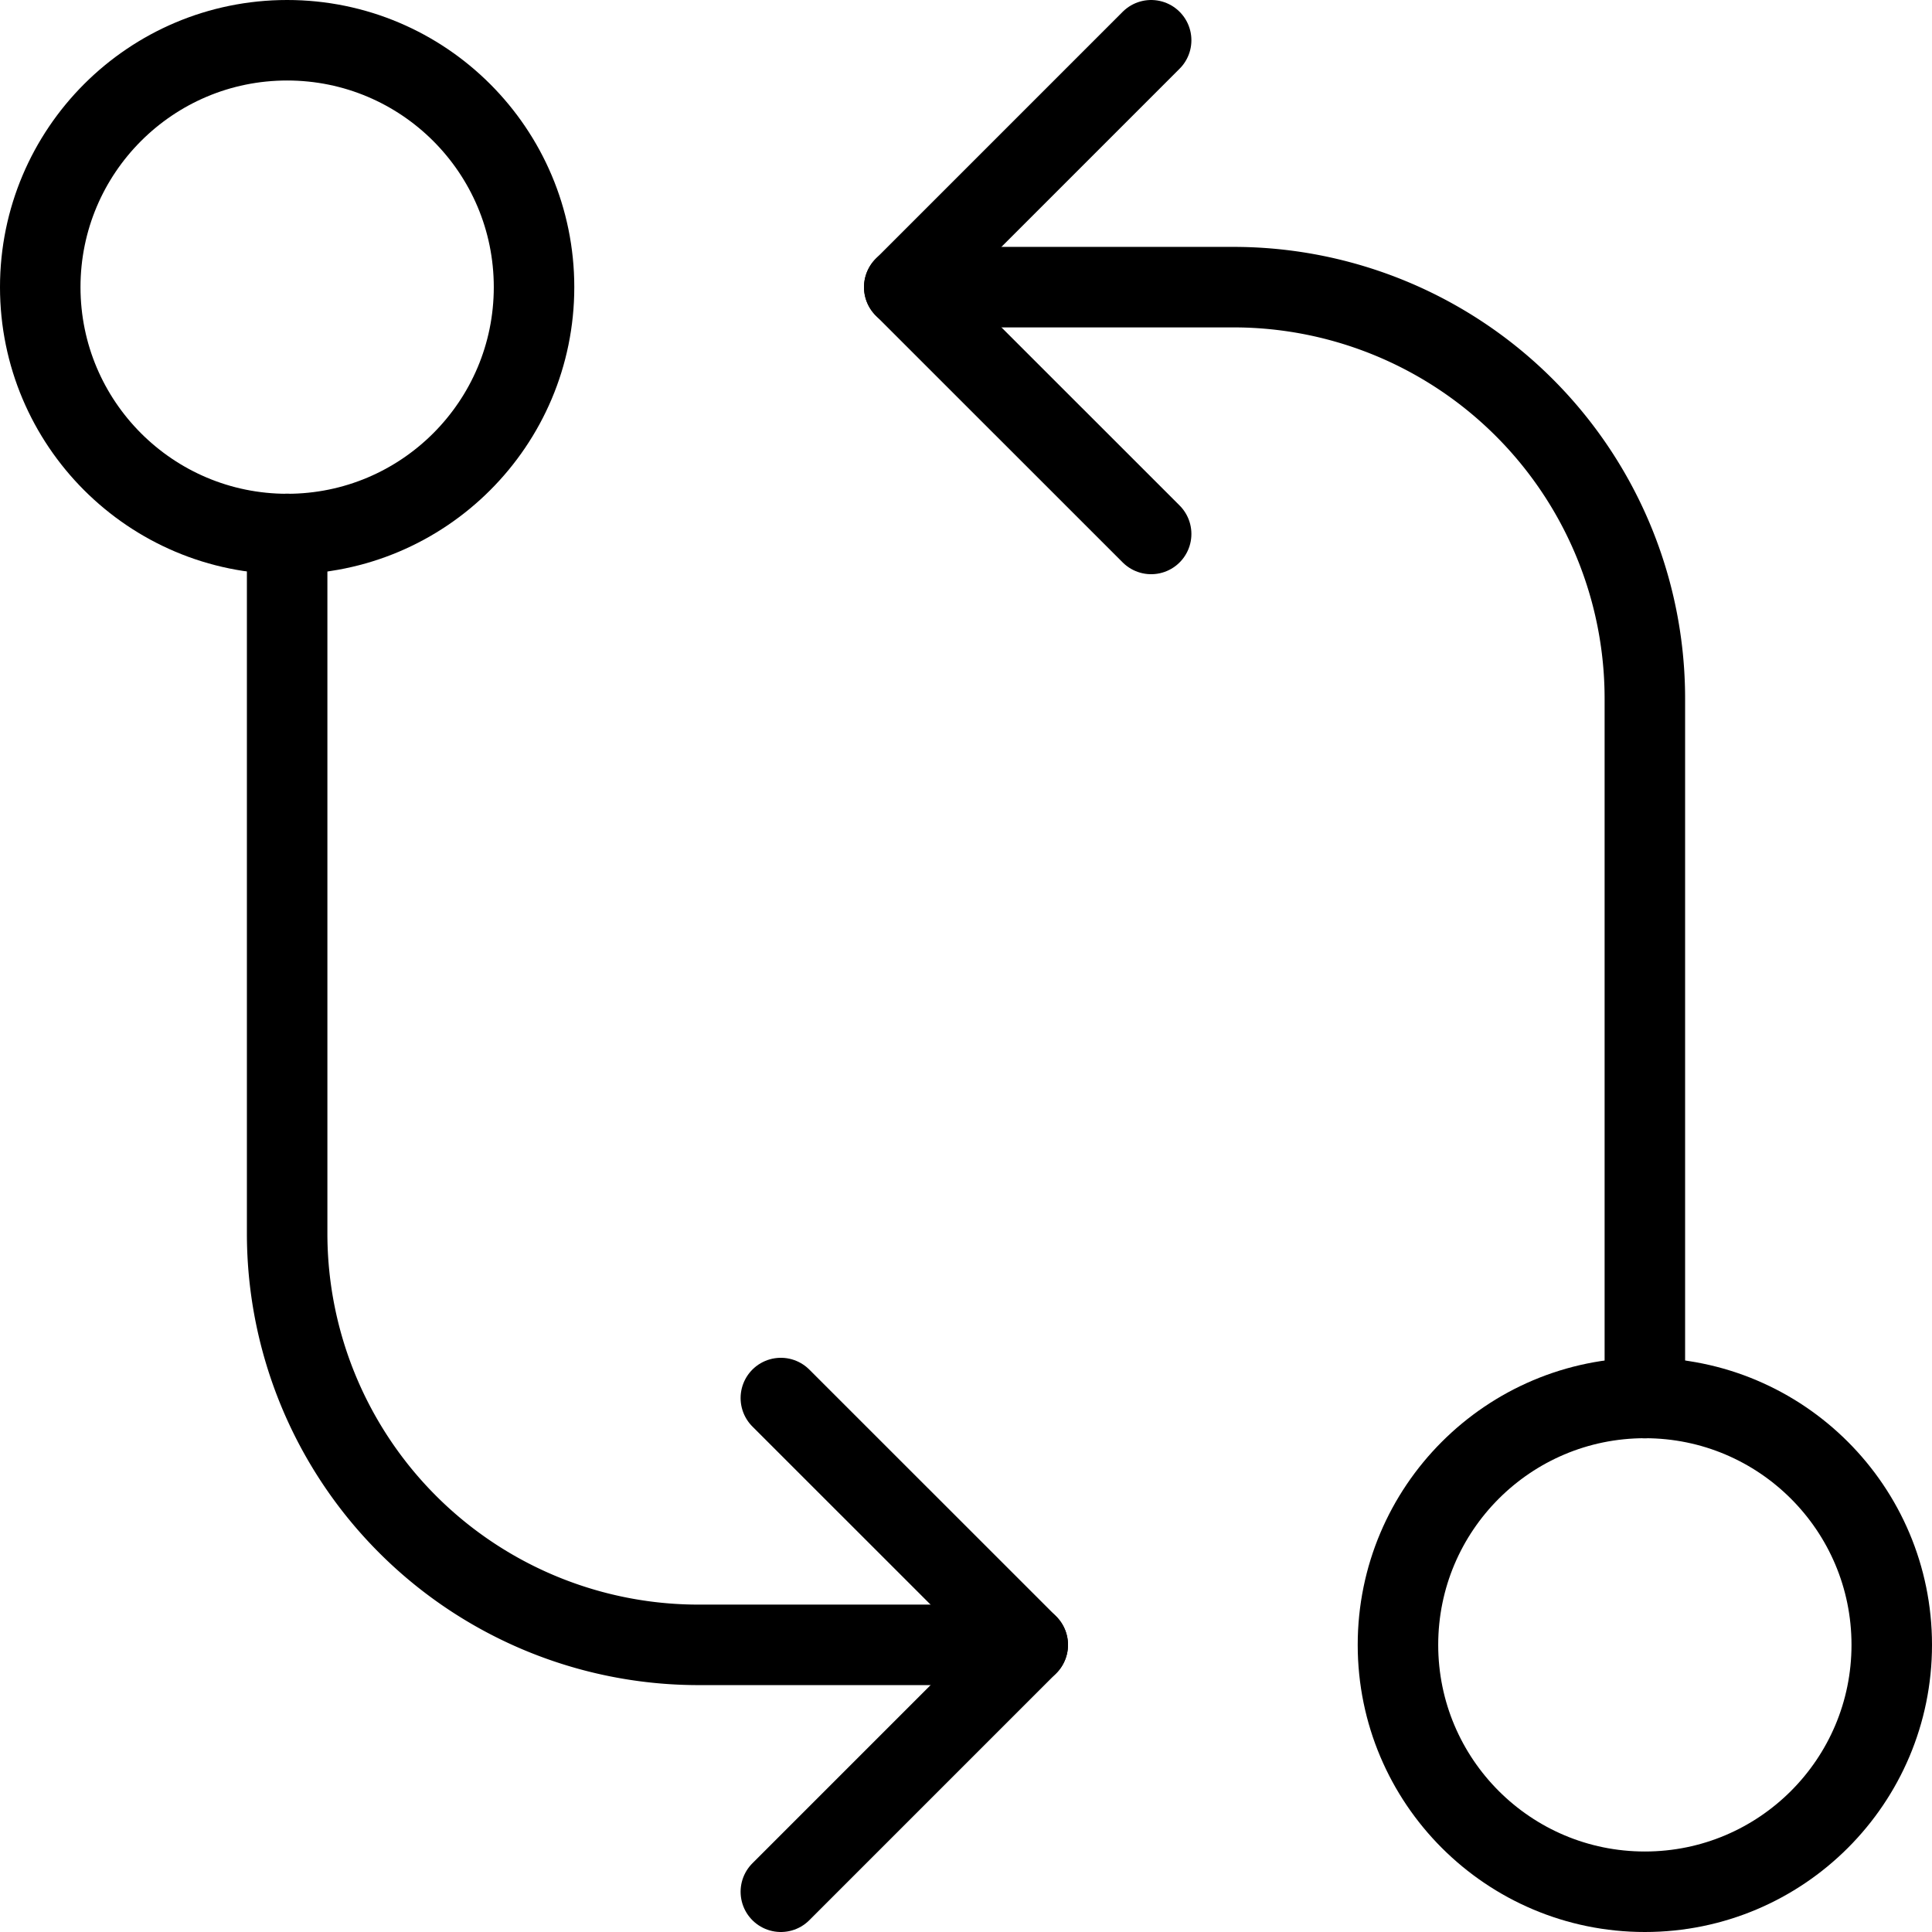
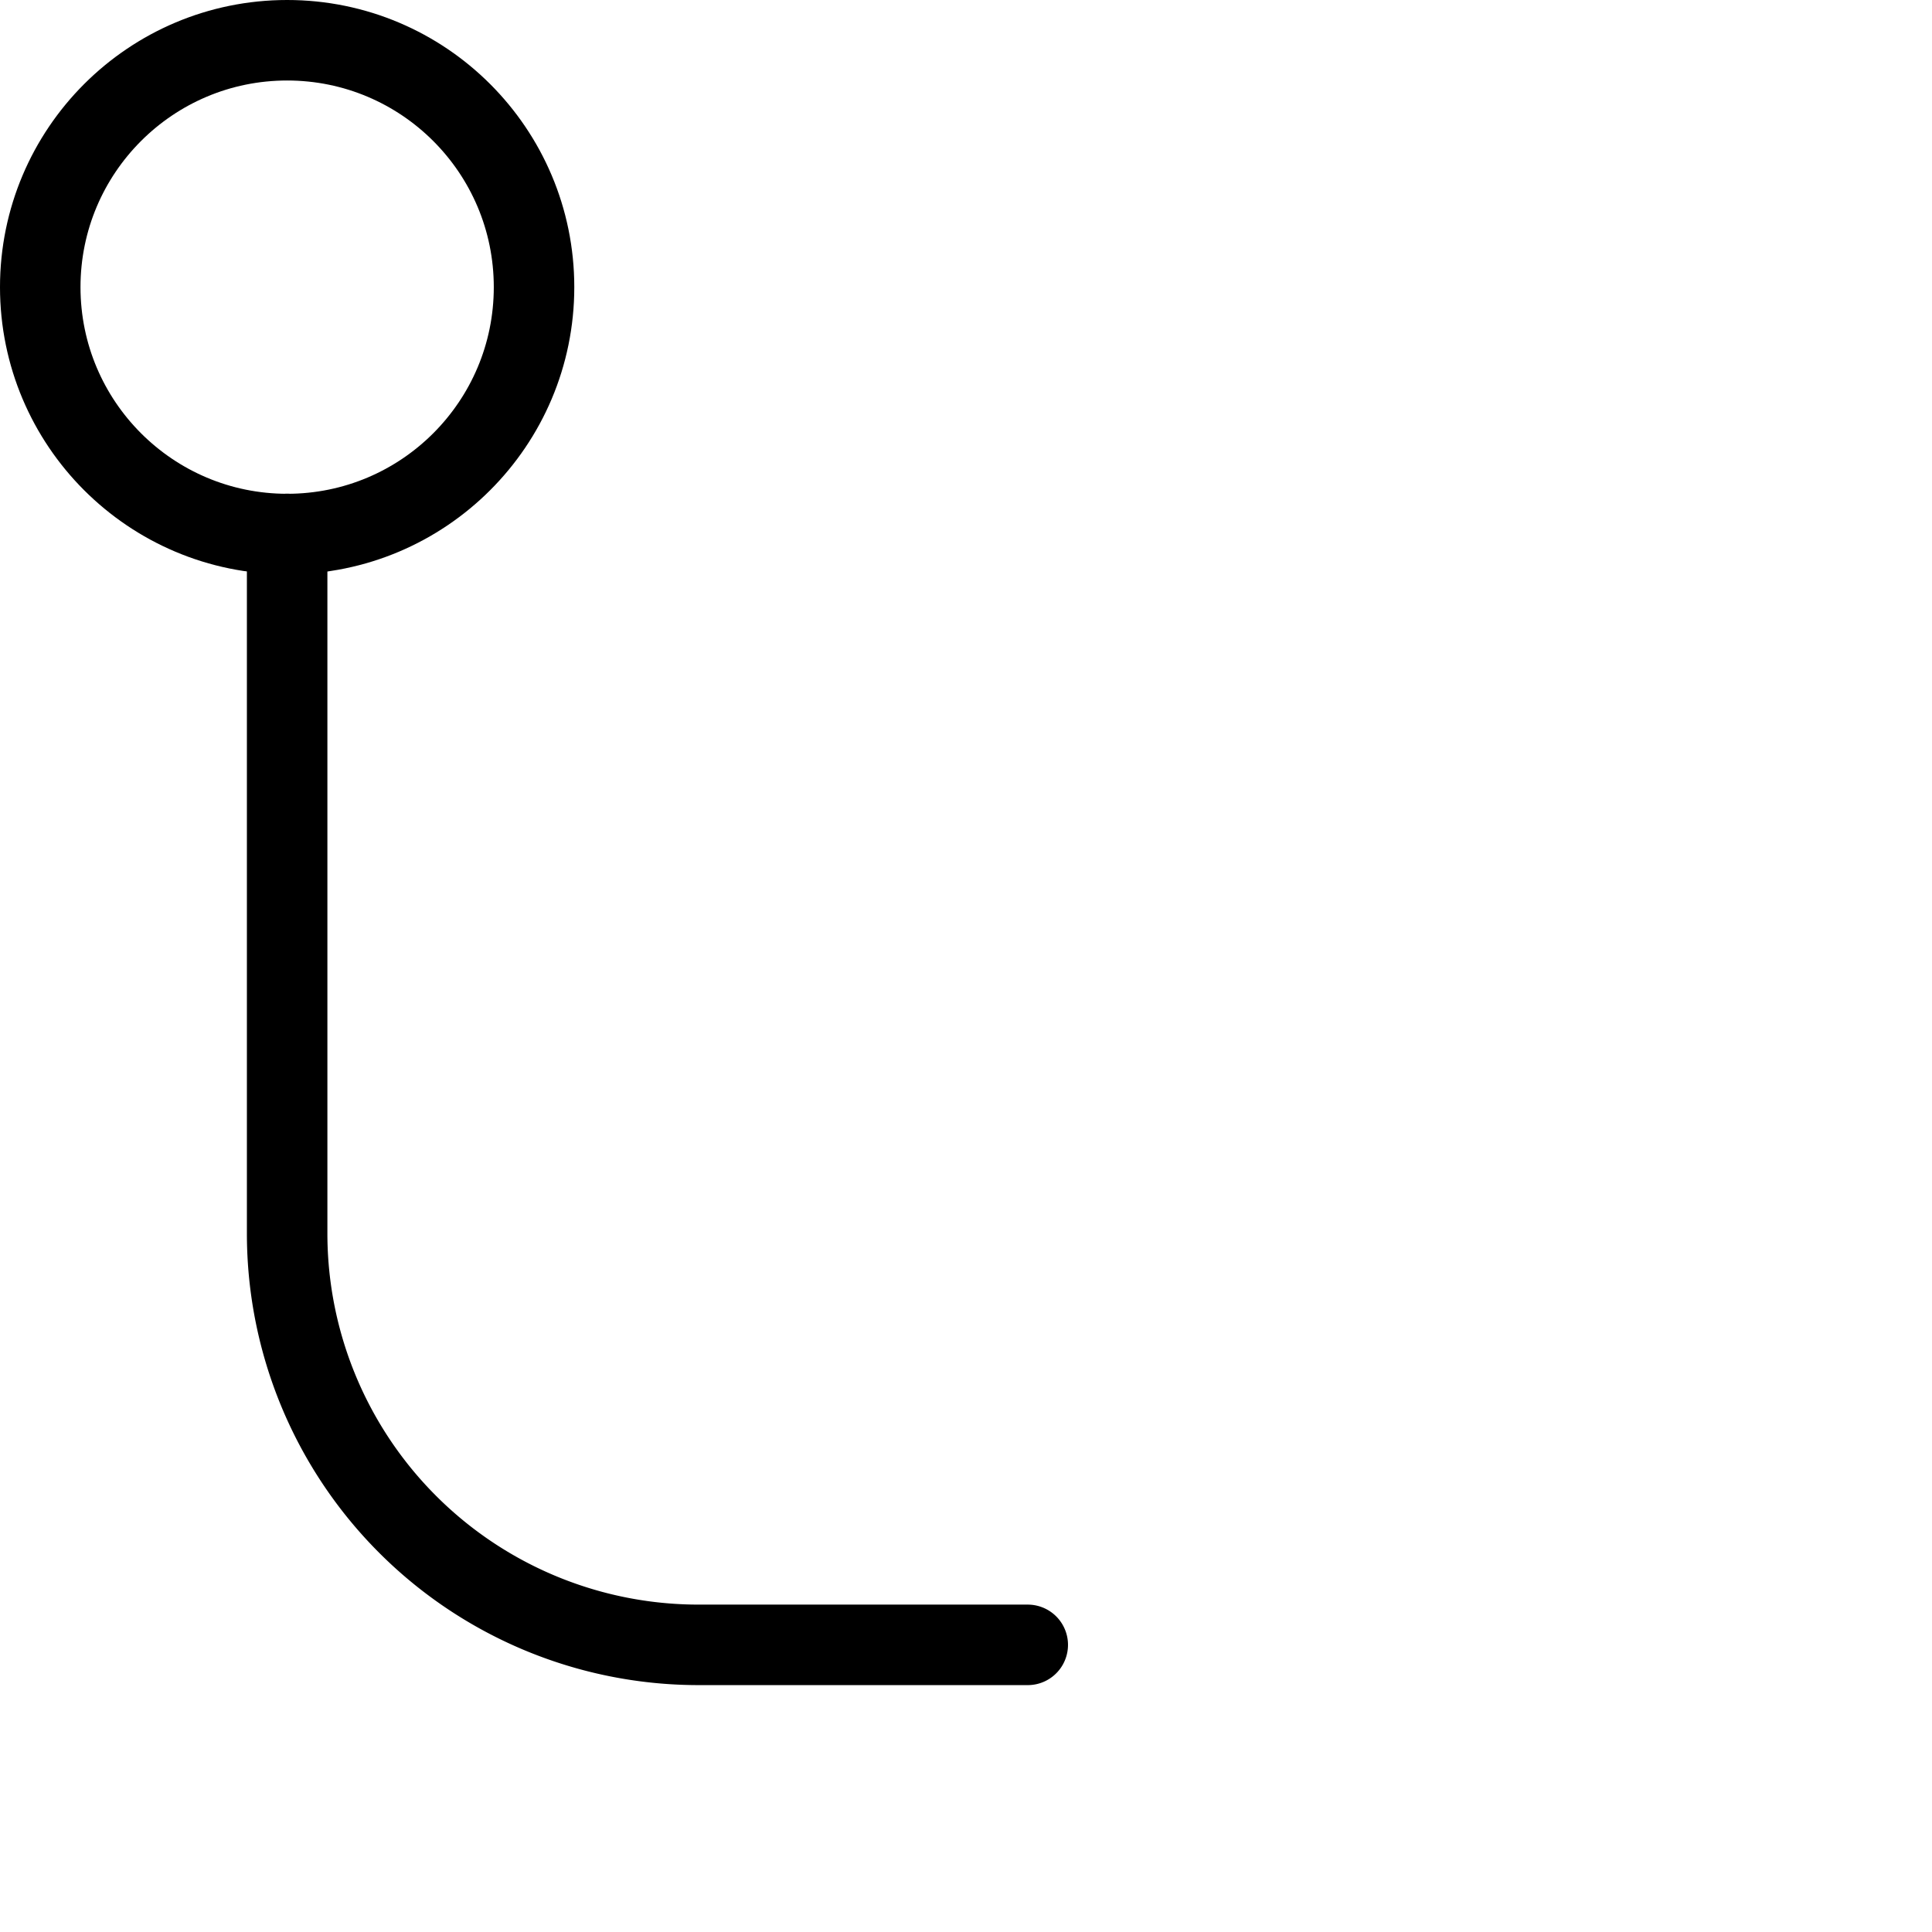
<svg xmlns="http://www.w3.org/2000/svg" viewBox="0 0 24 24">
  <g transform="matrix(1,0,0,1,0,0)">
    <defs>
      <style>.a{fill:none;stroke:#000000;stroke-linecap:round;stroke-linejoin:round;}</style>
    </defs>
-     <circle class="a" cx="20.433" cy="20.433" r="3.067" />
-     <path class="a" d="M20.433,17.367V8.678a5.111,5.111,0,0,0-5.111-5.111H11.233" />
-     <polyline class="a" points="14.3 0.5 11.233 3.567 14.3 6.633" />
    <circle class="a" cx="3.567" cy="3.567" r="3.067" />
    <path class="a" d="M3.567,6.633v8.689a5.111,5.111,0,0,0,5.111,5.111h4.089" />
-     <polyline class="a" points="9.7 23.5 12.767 20.433 9.7 17.367" />
  </g>
</svg>